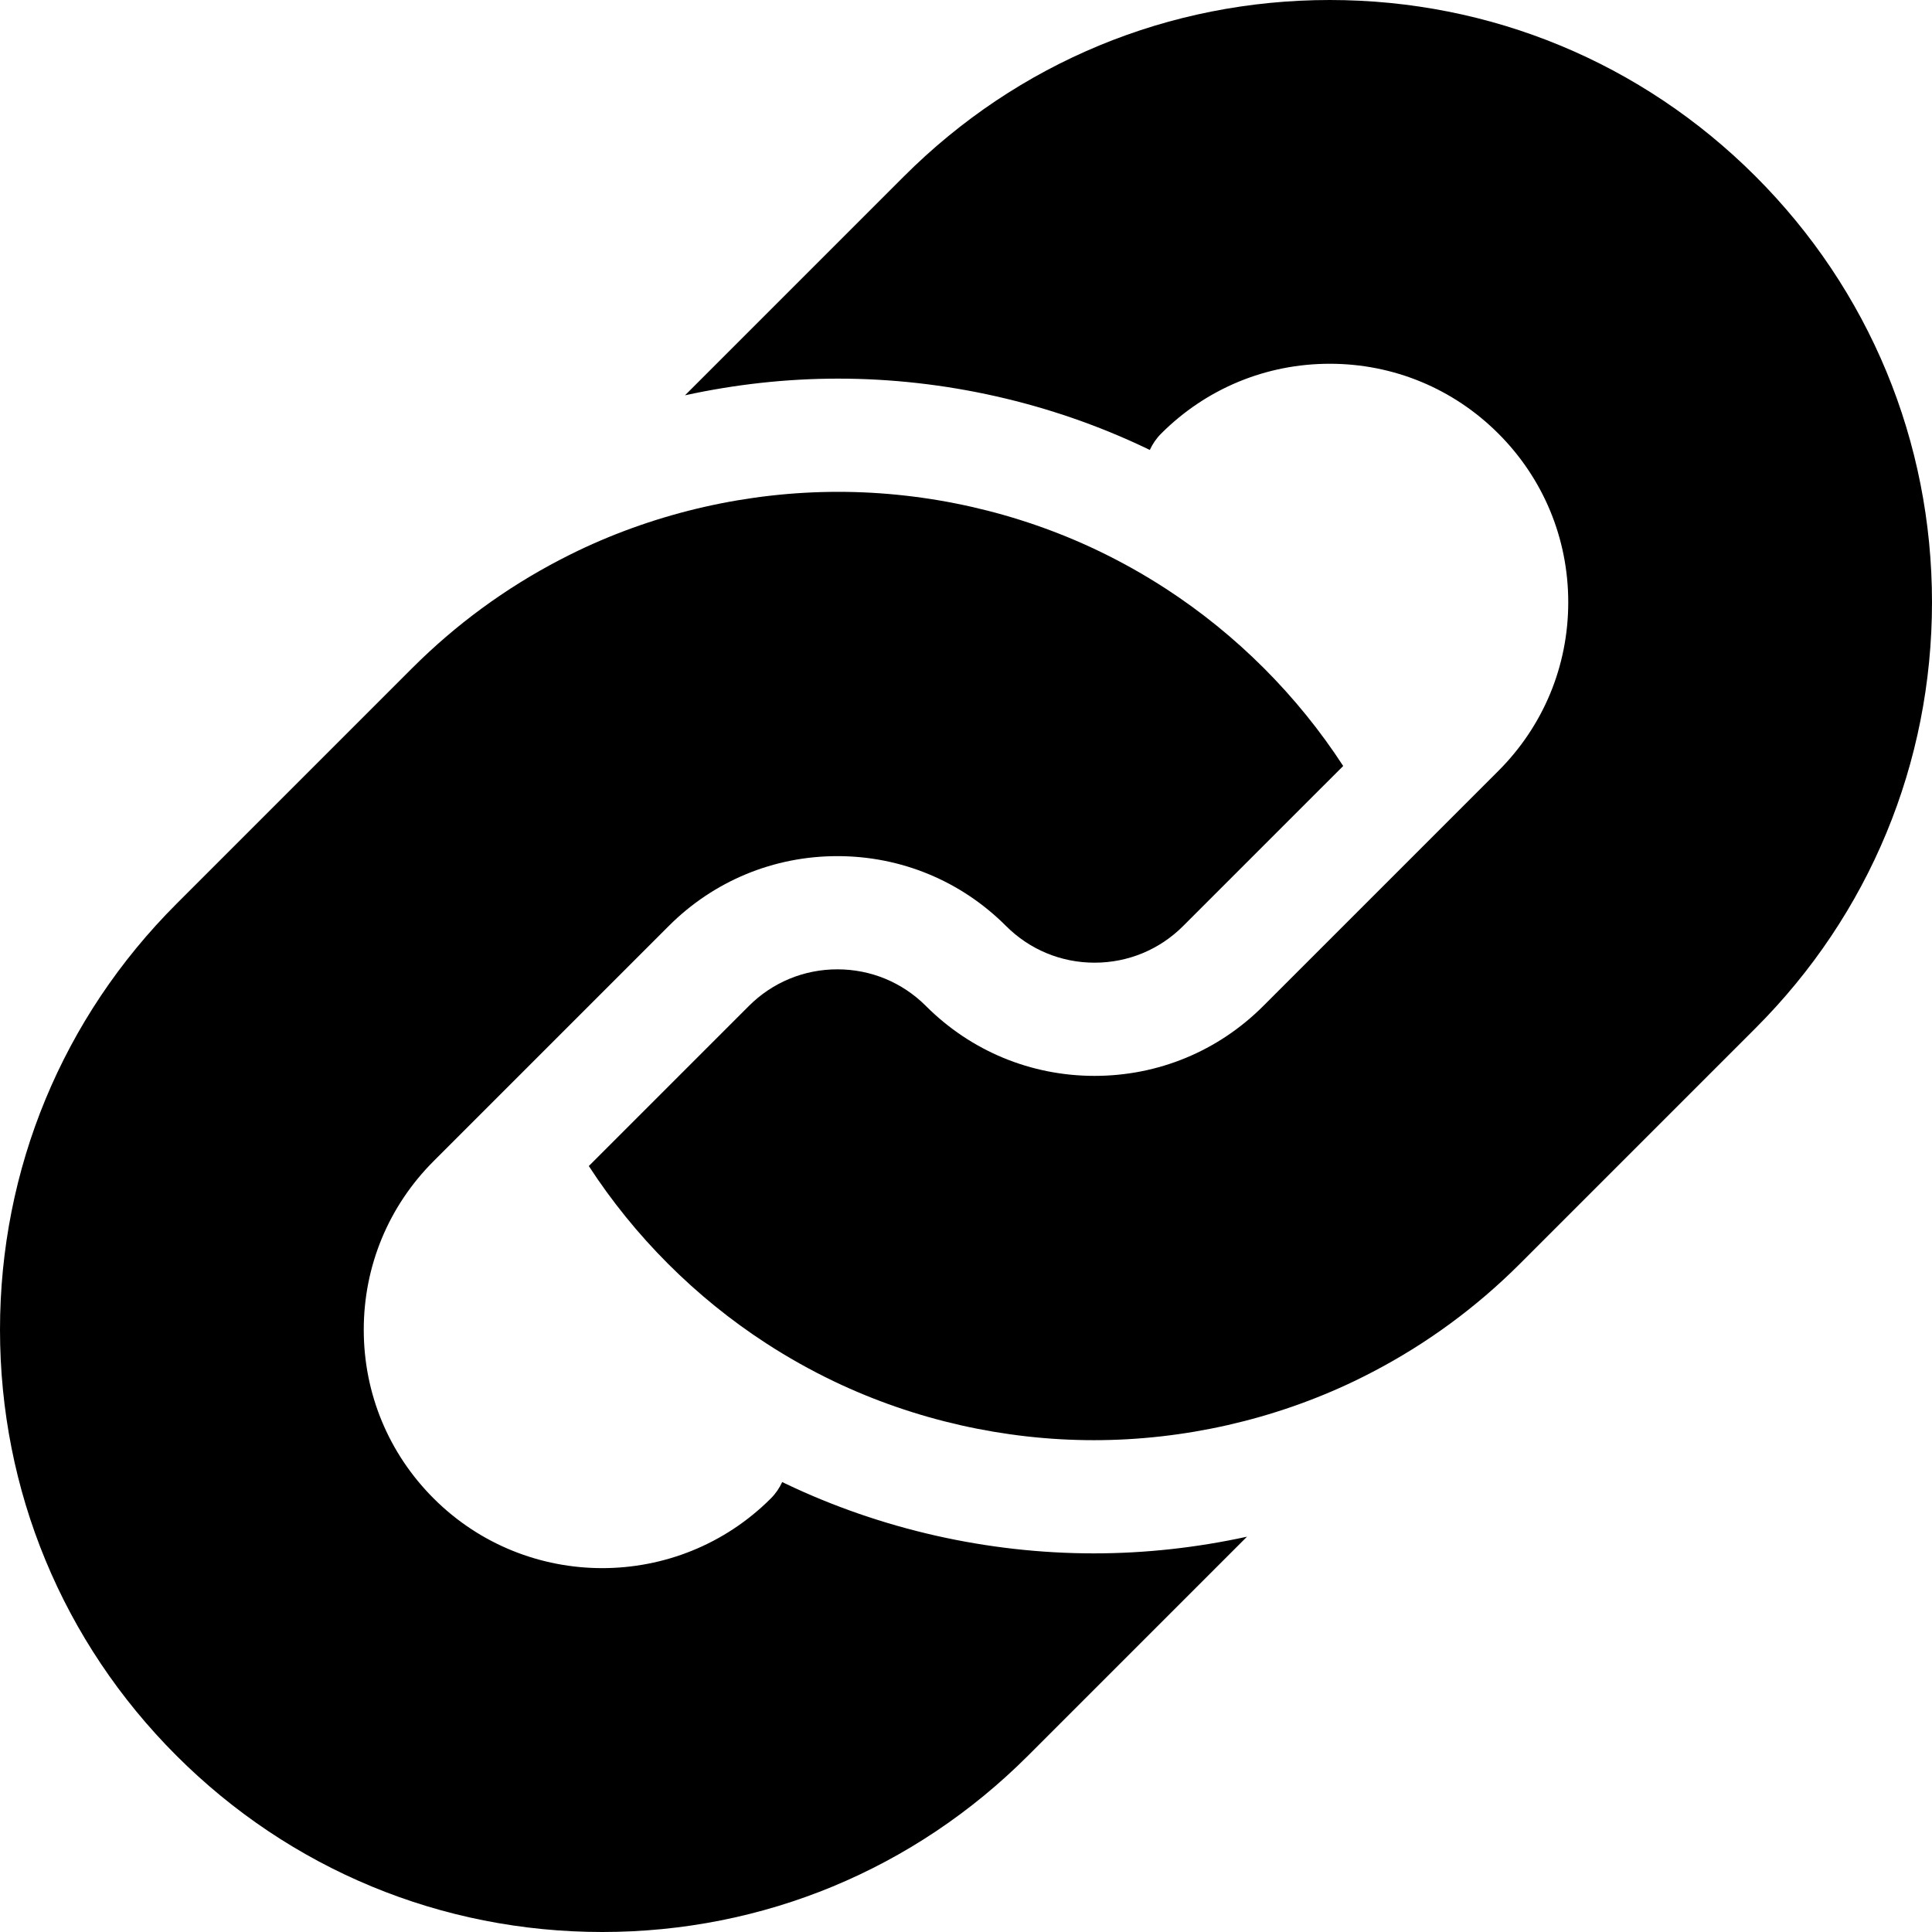
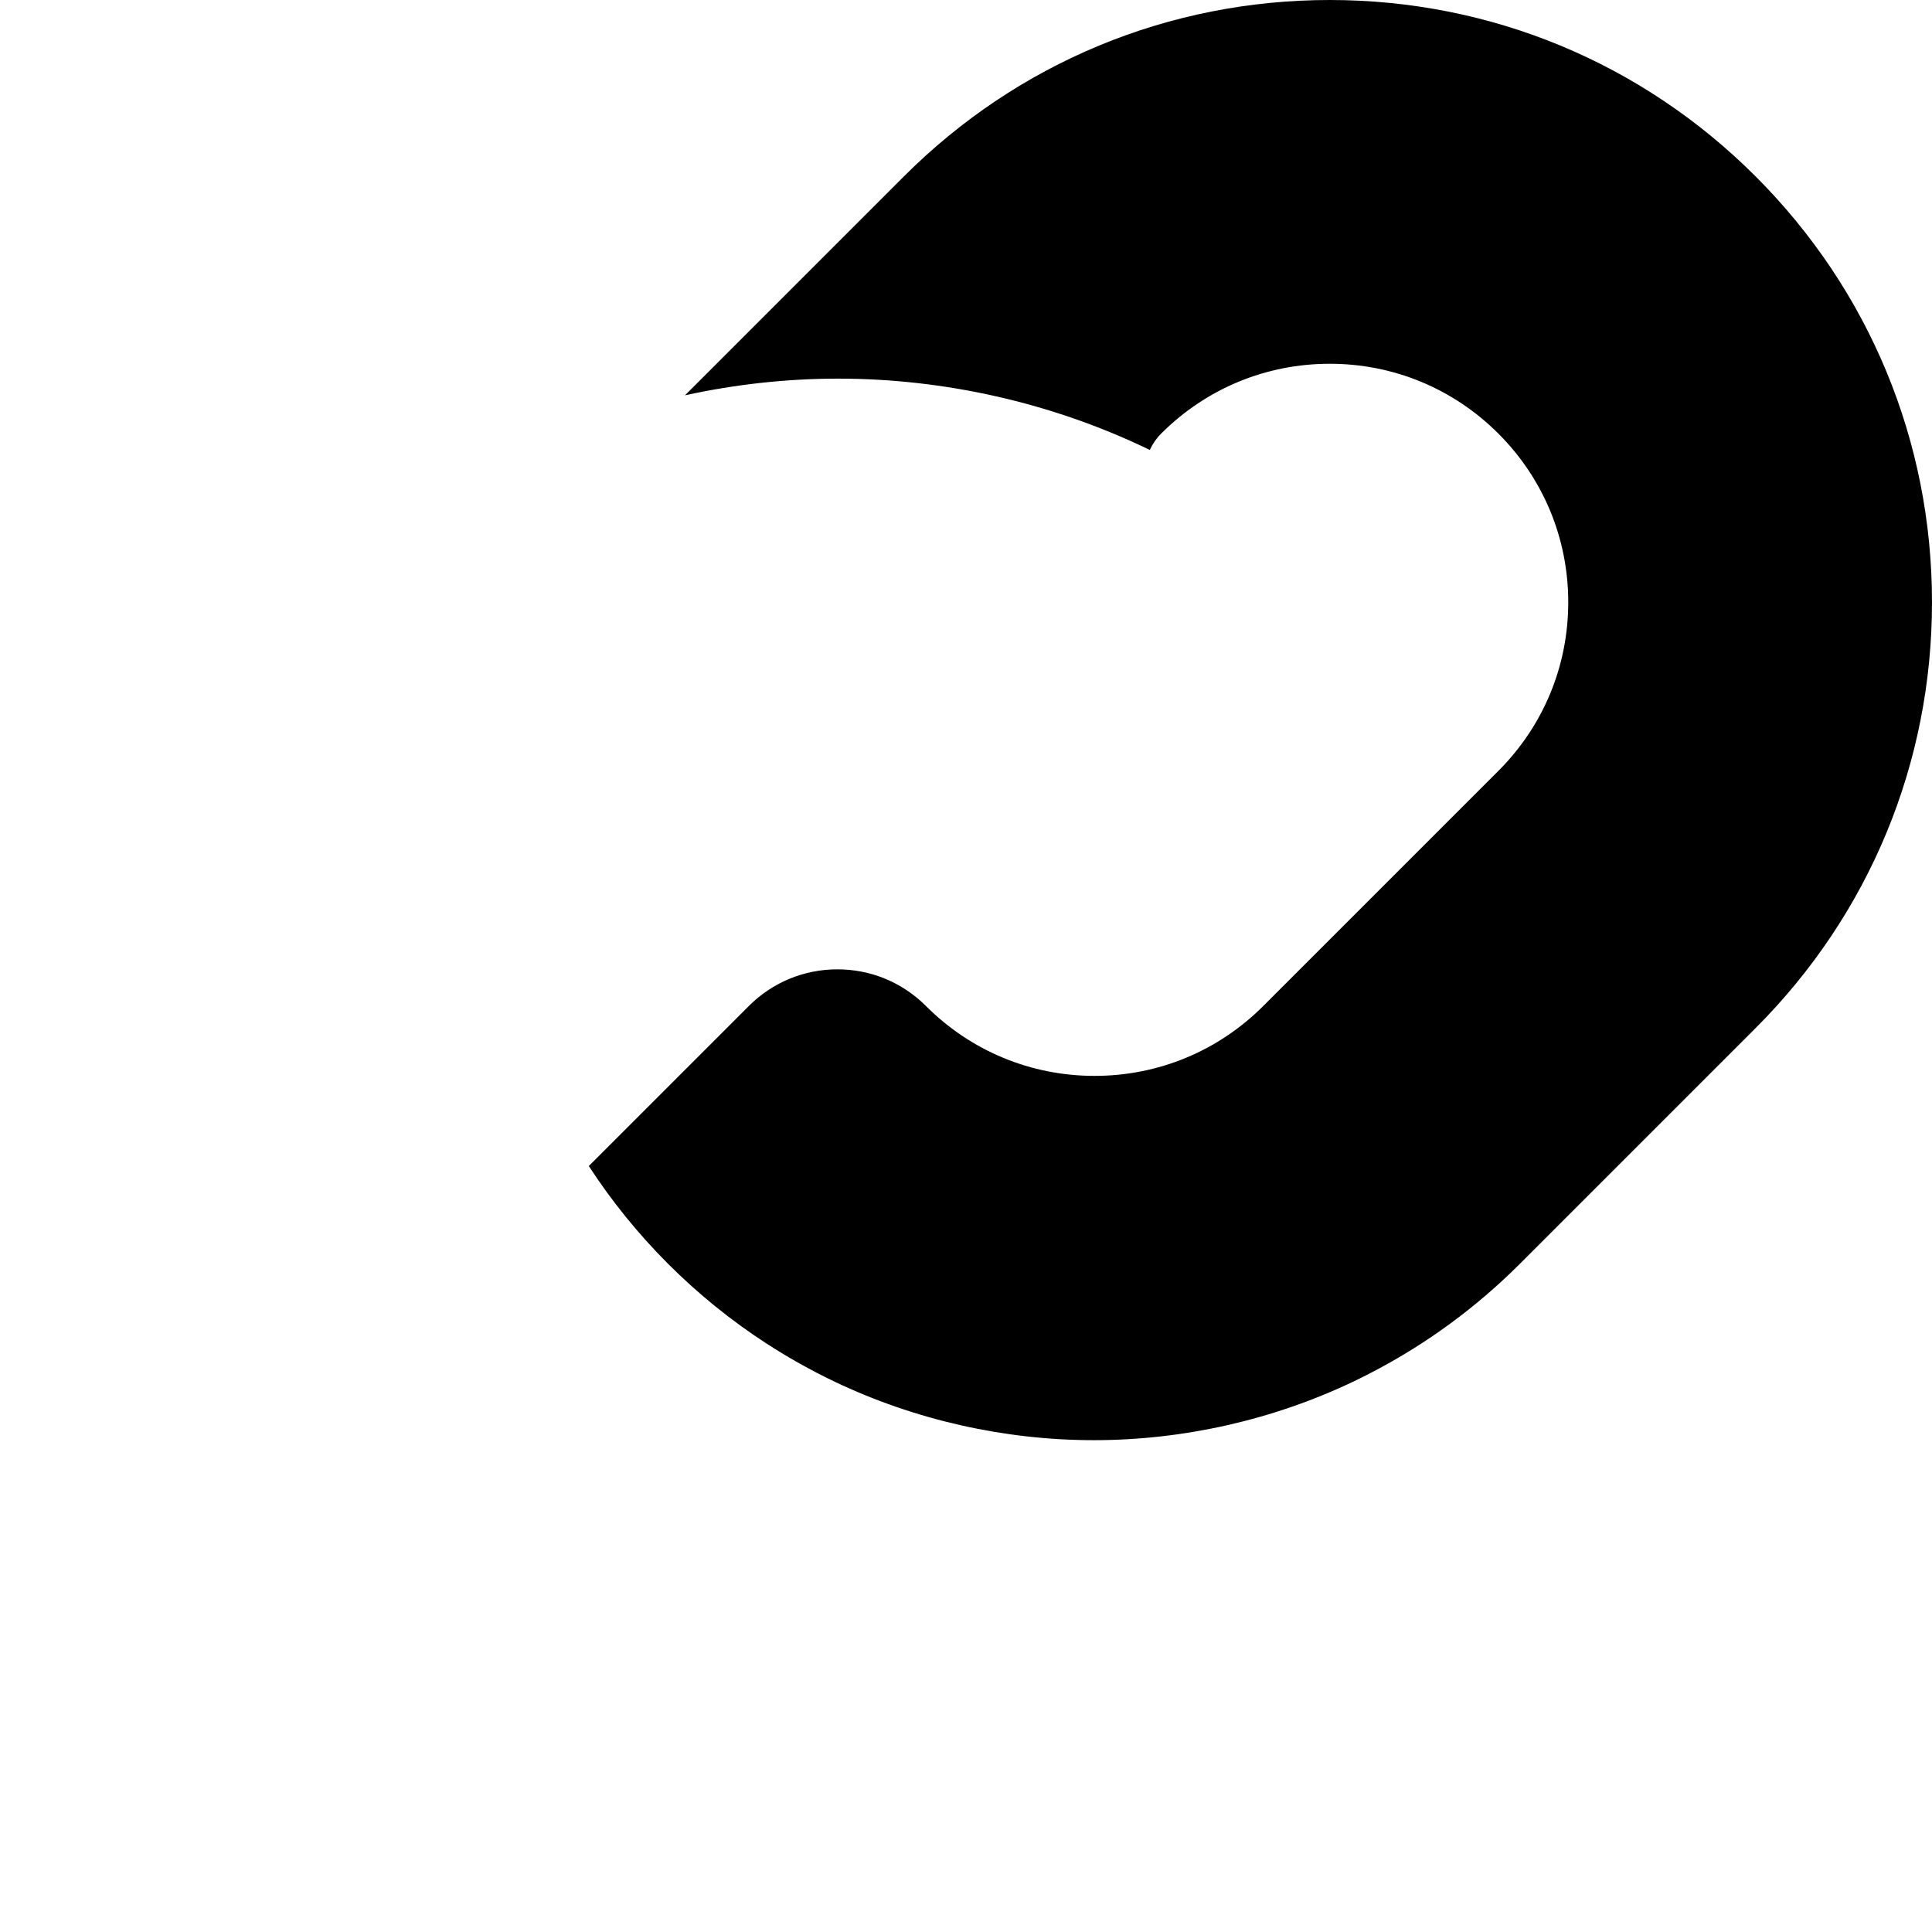
<svg xmlns="http://www.w3.org/2000/svg" version="1.1" id="Capa_1" x="0px" y="0px" viewBox="0 0 512.001 512.001" style="enable-background:new 0 0 512.001 512.001;" xml:space="preserve">
  <g>
    <g>
-       <path fill="black" d="M208.186,393.193c-0.299-0.143-0.594-0.293-0.893-0.438c-0.722,1.569-1.712,3.045-3.005,4.337    c-12.319,12.319-28.506,18.48-44.688,18.48c-16.186,0-32.368-6.16-44.689-18.482C102.973,385.154,96.4,369.283,96.4,352.402    c0-16.881,6.575-32.752,18.513-44.69l62.316-62.317c11.938-11.937,27.809-18.511,44.69-18.511    c16.881,0,32.752,6.574,44.688,18.511c0.008,0.008,0.016,0.015,0.023,0.022c6.266,6.258,14.593,9.703,23.451,9.703    c8.869-0.001,17.206-3.454,23.477-9.725l42.403-42.402c-6.053-9.309-13.08-17.986-21.023-25.93    c-7.94-7.94-16.617-14.967-25.929-21.021c-5.802-3.771-11.85-7.167-18.123-10.164c-21.283-10.165-45.062-15.538-68.766-15.538    c-23.823,0-47.718,5.424-69.101,15.685c-1.567,0.753-3.116,1.536-4.655,2.337c-14.424,7.51-27.572,17.143-39.133,28.701    l-62.484,62.484C16.602,269.692,0,309.771,0.001,352.402c0,42.63,16.602,82.708,46.746,112.853    c30.141,30.141,70.219,46.742,112.851,46.746c0.006,0,0.01,0,0.015,0c42.621,0,82.695-16.602,112.84-46.746l58.015-58.015    c-13.323,2.911-26.963,4.421-40.586,4.421C261.733,411.661,233.483,405.274,208.186,393.193z" />
-     </g>
+       </g>
  </g>
  <g>
    <g>
      <path fill="black" d="M465.255,46.748C435.109,16.602,395.03,0,352.401,0c-42.63,0-82.709,16.602-112.854,46.748l-58.014,58.013    c13.324-2.911,26.965-4.421,40.587-4.421c28.149,0,56.399,6.386,81.695,18.467c0.3,0.144,0.596,0.295,0.894,0.439    c0.722-1.568,1.712-3.043,3.003-4.334c11.937-11.938,27.808-18.512,44.69-18.512c16.883,0,32.753,6.574,44.689,18.512    c11.937,11.936,18.511,27.806,18.511,44.687c0.001,16.881-6.574,32.753-18.512,44.69l-62.32,62.318    c-11.937,11.936-27.807,18.511-44.688,18.512c-16.852,0-32.695-6.55-44.623-18.445c-0.039-0.039-0.079-0.079-0.118-0.118    c-6.264-6.239-14.579-9.673-23.423-9.673c-8.868,0-17.205,3.453-23.477,9.725l-28.42,28.422c-0.007,0.007-0.015,0.012-0.021,0.019    l-13.96,13.96c6.054,9.313,13.081,17.99,21.021,25.932c7.941,7.94,16.618,14.967,25.929,21.018v-0.001    c5.803,3.772,11.85,7.168,18.123,10.164c21.283,10.166,45.063,15.539,68.766,15.539c23.824,0,47.719-5.424,69.102-15.686    c1.566-0.752,3.115-1.536,4.654-2.337c-0.021,0.04-0.043,0.079-0.064,0.118c0.021-0.039,0.043-0.076,0.064-0.115    c14.426-7.51,27.574-17.143,39.134-28.702l62.484-62.484C495.399,242.311,512,202.231,512,159.601    C512.001,116.971,495.399,76.892,465.255,46.748z" />
    </g>
  </g>
  <g>
</g>
  <g>
</g>
  <g>
</g>
  <g>
</g>
  <g>
</g>
  <g>
</g>
  <g>
</g>
  <g>
</g>
  <g>
</g>
  <g>
</g>
  <g>
</g>
  <g>
</g>
  <g>
</g>
  <g>
</g>
  <g>
</g>
</svg>